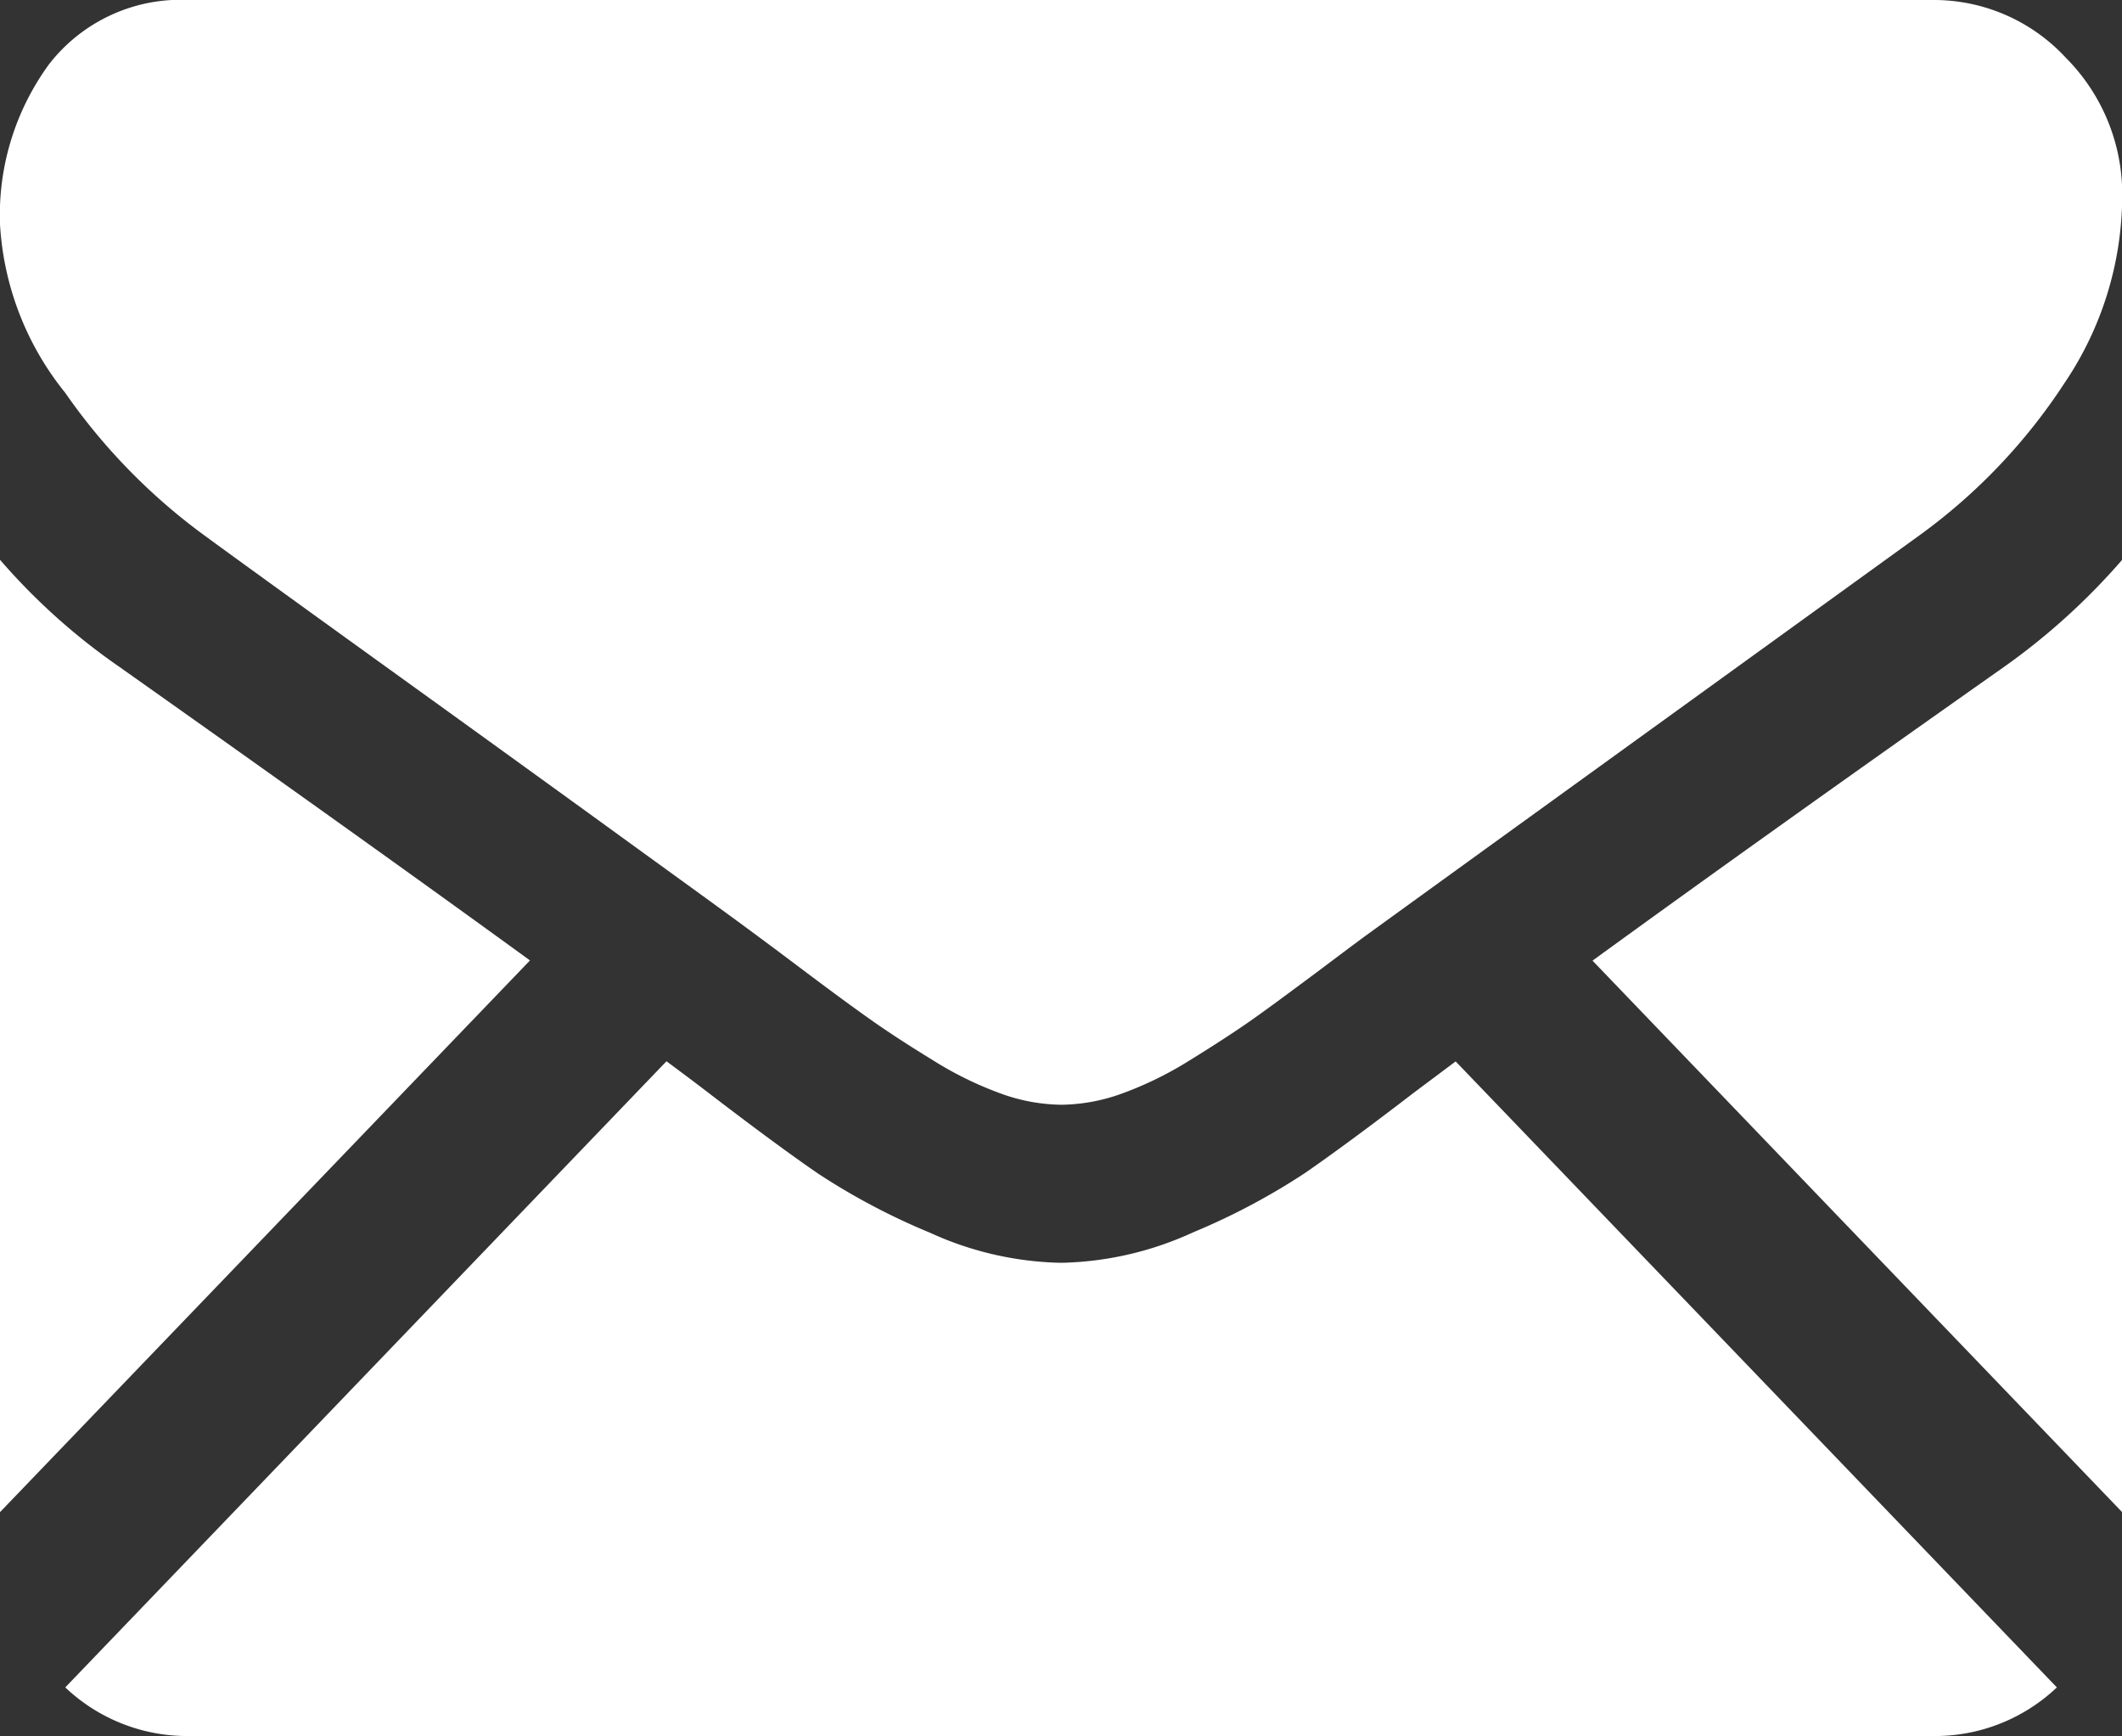
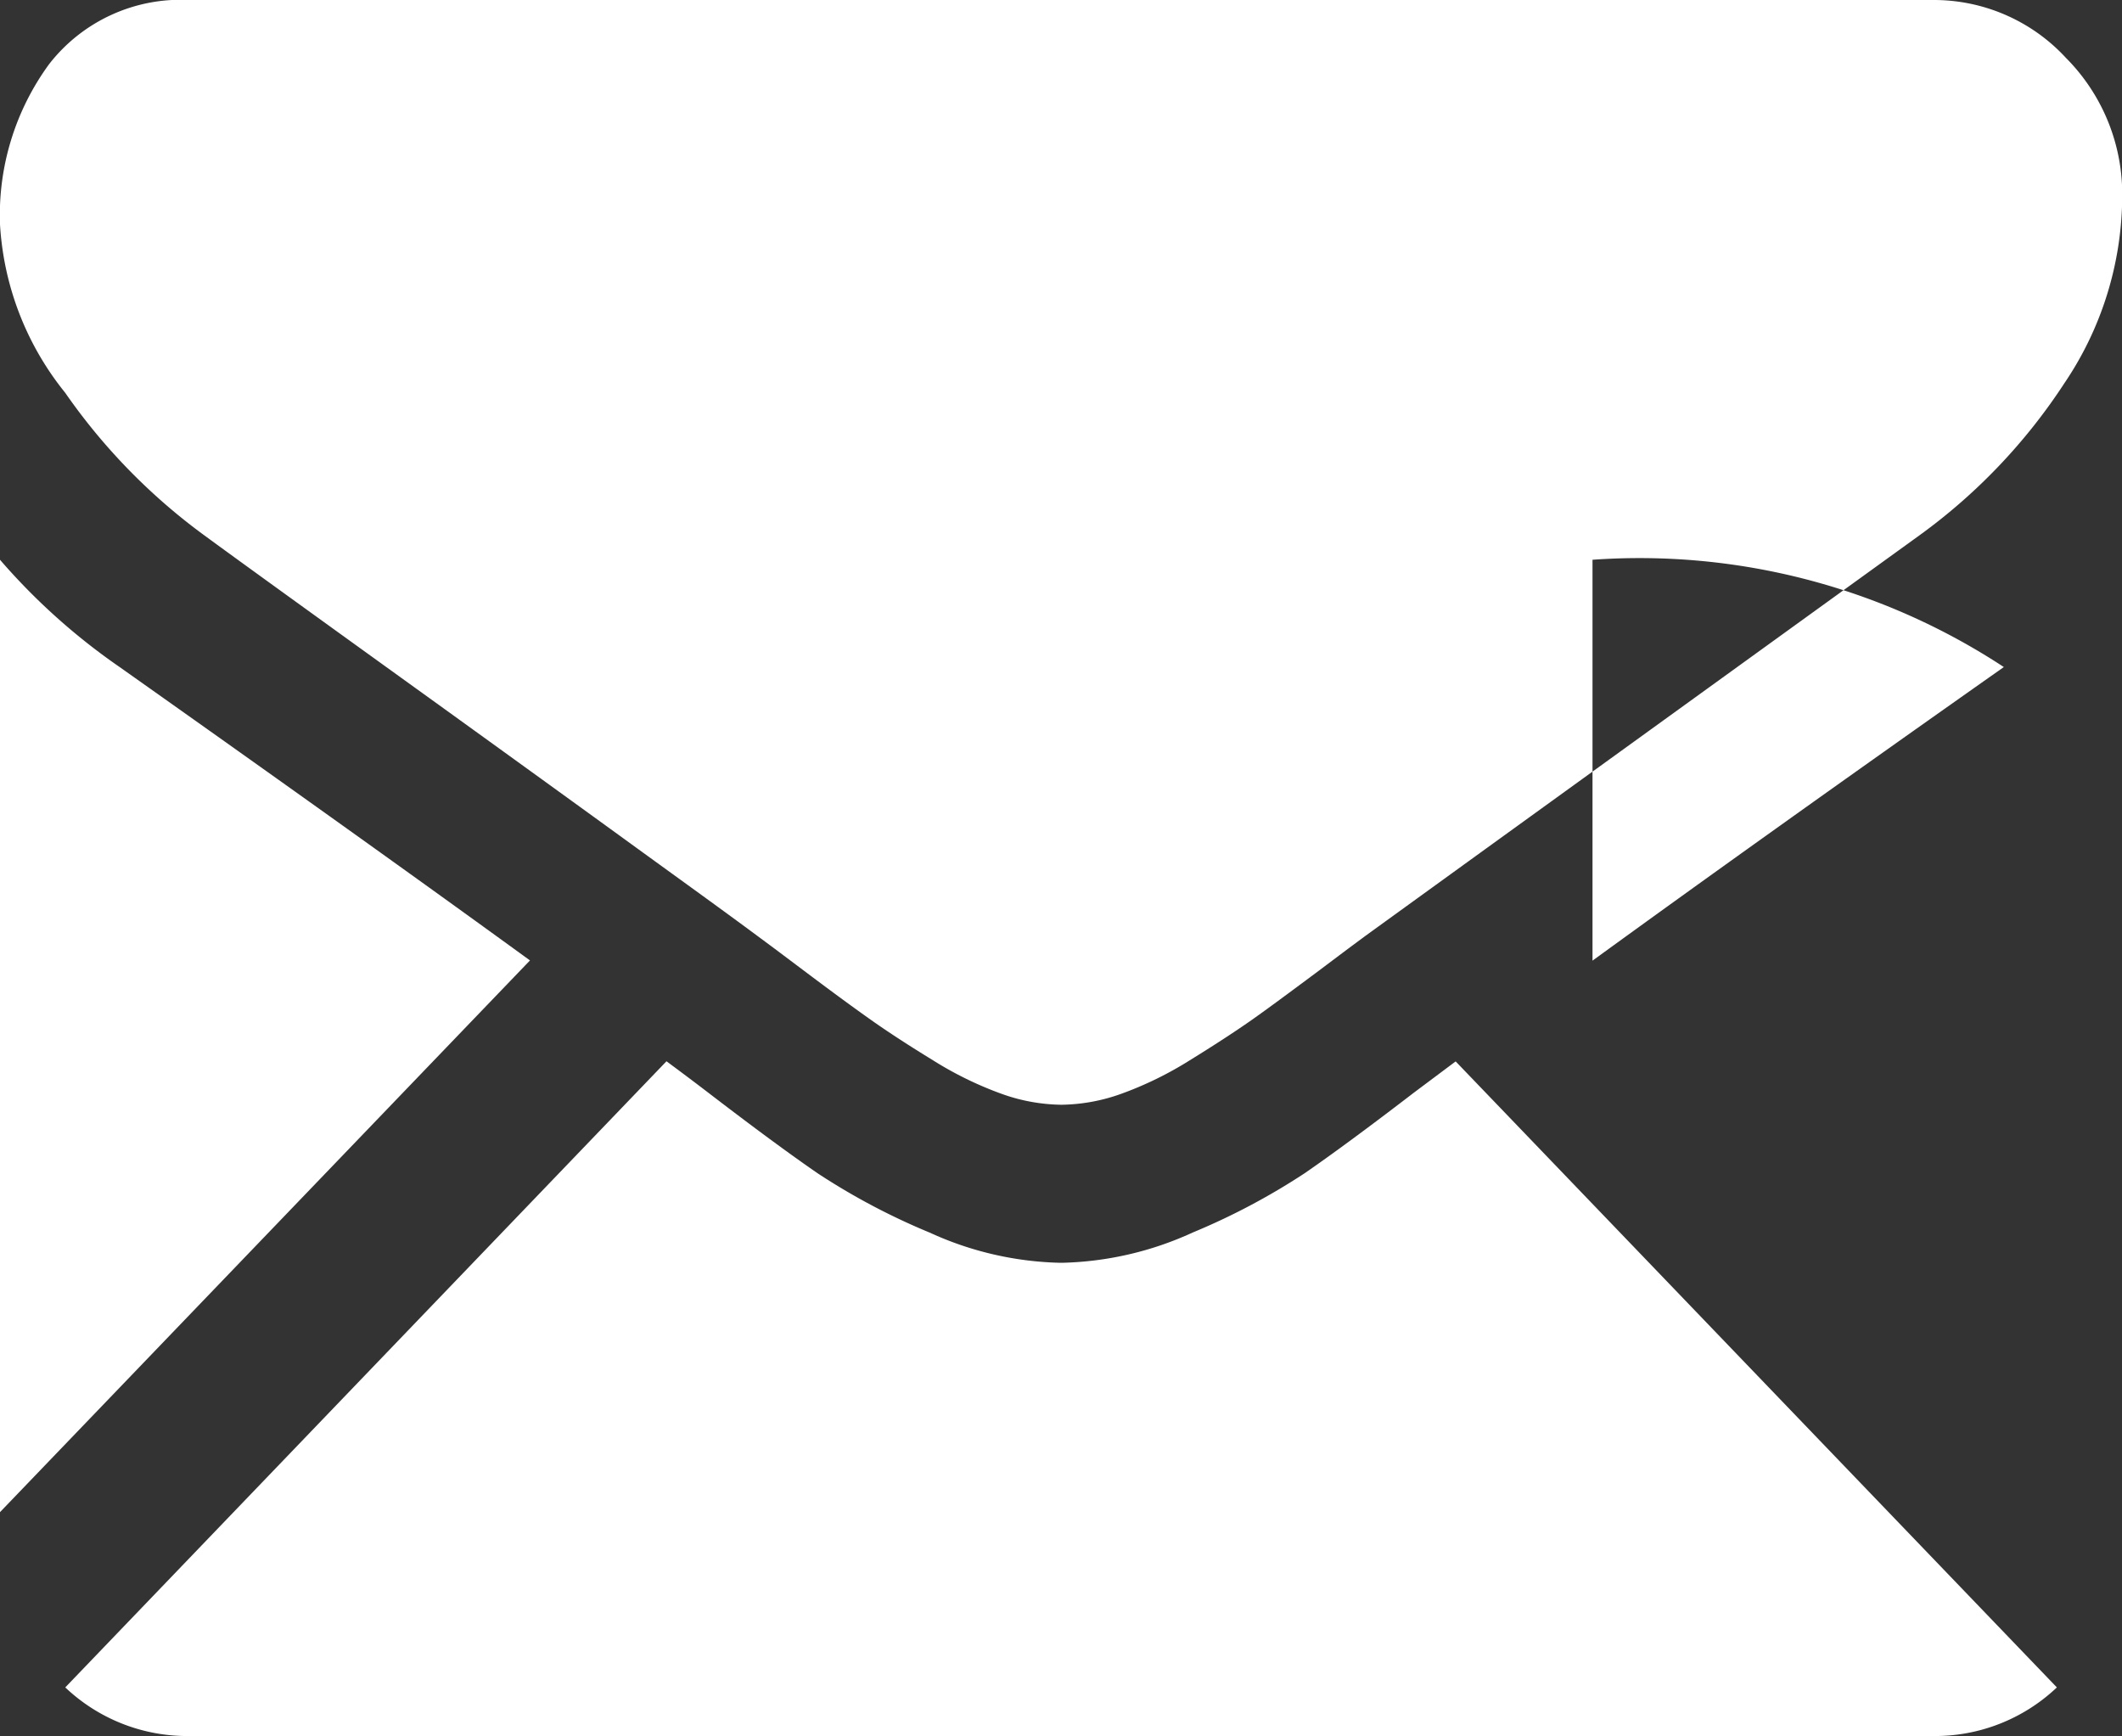
<svg xmlns="http://www.w3.org/2000/svg" width="30.562" height="25" viewBox="0 0 30.562 25">
  <rect x="0" y="0" width="30.562" height="25" fill="#333333" stroke="none" />
  <defs>
    <style>
      .cls-1 {
        fill: #fff;
        fill-rule: evenodd;
      }
    </style>
  </defs>
-   <path id="Фигура_3" data-name="Фигура 3" class="cls-1" d="M933.836,147a2.551,2.551,0,0,0,1.788-.7l-8.659-9.015-0.6.449q-0.972.746-1.577,1.163a9.669,9.669,0,0,1-1.612.853,4.756,4.756,0,0,1-1.877.435h-0.034a4.752,4.752,0,0,1-1.876-.435,9.628,9.628,0,0,1-1.612-.853q-0.606-.417-1.578-1.163c-0.18-.138-0.381-0.289-0.6-0.451L906.94,146.3a2.553,2.553,0,0,0,1.789.7h25.107Zm-26.113-15.394A9.129,9.129,0,0,1,906,130.061v13.715l7.633-7.945Q911.343,134.166,907.723,131.606Zm27.137,0q-3.486,2.456-5.924,4.228l7.629,7.943V130.061A9.555,9.555,0,0,1,934.86,131.606ZM933.836,122H908.729a2.4,2.4,0,0,0-2.021.923,3.681,3.681,0,0,0-.708,2.308,4.247,4.247,0,0,0,.938,2.424,8.671,8.671,0,0,0,2,2.051q0.579,0.426,3.5,2.53c1.049,0.757,1.962,1.417,2.747,1.987,0.669,0.485,1.245.9,1.721,1.253l0.255,0.189,0.47,0.353q0.555,0.417.921,0.675t0.887,0.577a5.12,5.12,0,0,0,.981.48,2.63,2.63,0,0,0,.853.159H921.3a2.63,2.63,0,0,0,.853-0.159,5.12,5.12,0,0,0,.981-0.48q0.519-.32.887-0.577c0.244-.172.551-0.4,0.921-0.675l0.47-.353,0.255-.189,1.726-1.249q2.121-1.533,6.256-4.521a8.3,8.3,0,0,0,2.081-2.184,4.833,4.833,0,0,0,.835-2.681,2.781,2.781,0,0,0-.81-2.007A2.587,2.587,0,0,0,933.836,122Z" transform="translate(-906 -122)" />
+   <path id="Фигура_3" data-name="Фигура 3" class="cls-1" d="M933.836,147a2.551,2.551,0,0,0,1.788-.7l-8.659-9.015-0.6.449q-0.972.746-1.577,1.163a9.669,9.669,0,0,1-1.612.853,4.756,4.756,0,0,1-1.877.435h-0.034a4.752,4.752,0,0,1-1.876-.435,9.628,9.628,0,0,1-1.612-.853q-0.606-.417-1.578-1.163c-0.18-.138-0.381-0.289-0.6-0.451L906.94,146.3a2.553,2.553,0,0,0,1.789.7h25.107Zm-26.113-15.394A9.129,9.129,0,0,1,906,130.061v13.715l7.633-7.945Q911.343,134.166,907.723,131.606Zm27.137,0q-3.486,2.456-5.924,4.228V130.061A9.555,9.555,0,0,1,934.86,131.606ZM933.836,122H908.729a2.4,2.4,0,0,0-2.021.923,3.681,3.681,0,0,0-.708,2.308,4.247,4.247,0,0,0,.938,2.424,8.671,8.671,0,0,0,2,2.051q0.579,0.426,3.5,2.53c1.049,0.757,1.962,1.417,2.747,1.987,0.669,0.485,1.245.9,1.721,1.253l0.255,0.189,0.47,0.353q0.555,0.417.921,0.675t0.887,0.577a5.12,5.12,0,0,0,.981.48,2.63,2.63,0,0,0,.853.159H921.3a2.63,2.63,0,0,0,.853-0.159,5.12,5.12,0,0,0,.981-0.48q0.519-.32.887-0.577c0.244-.172.551-0.4,0.921-0.675l0.47-.353,0.255-.189,1.726-1.249q2.121-1.533,6.256-4.521a8.3,8.3,0,0,0,2.081-2.184,4.833,4.833,0,0,0,.835-2.681,2.781,2.781,0,0,0-.81-2.007A2.587,2.587,0,0,0,933.836,122Z" transform="translate(-906 -122)" />
</svg>